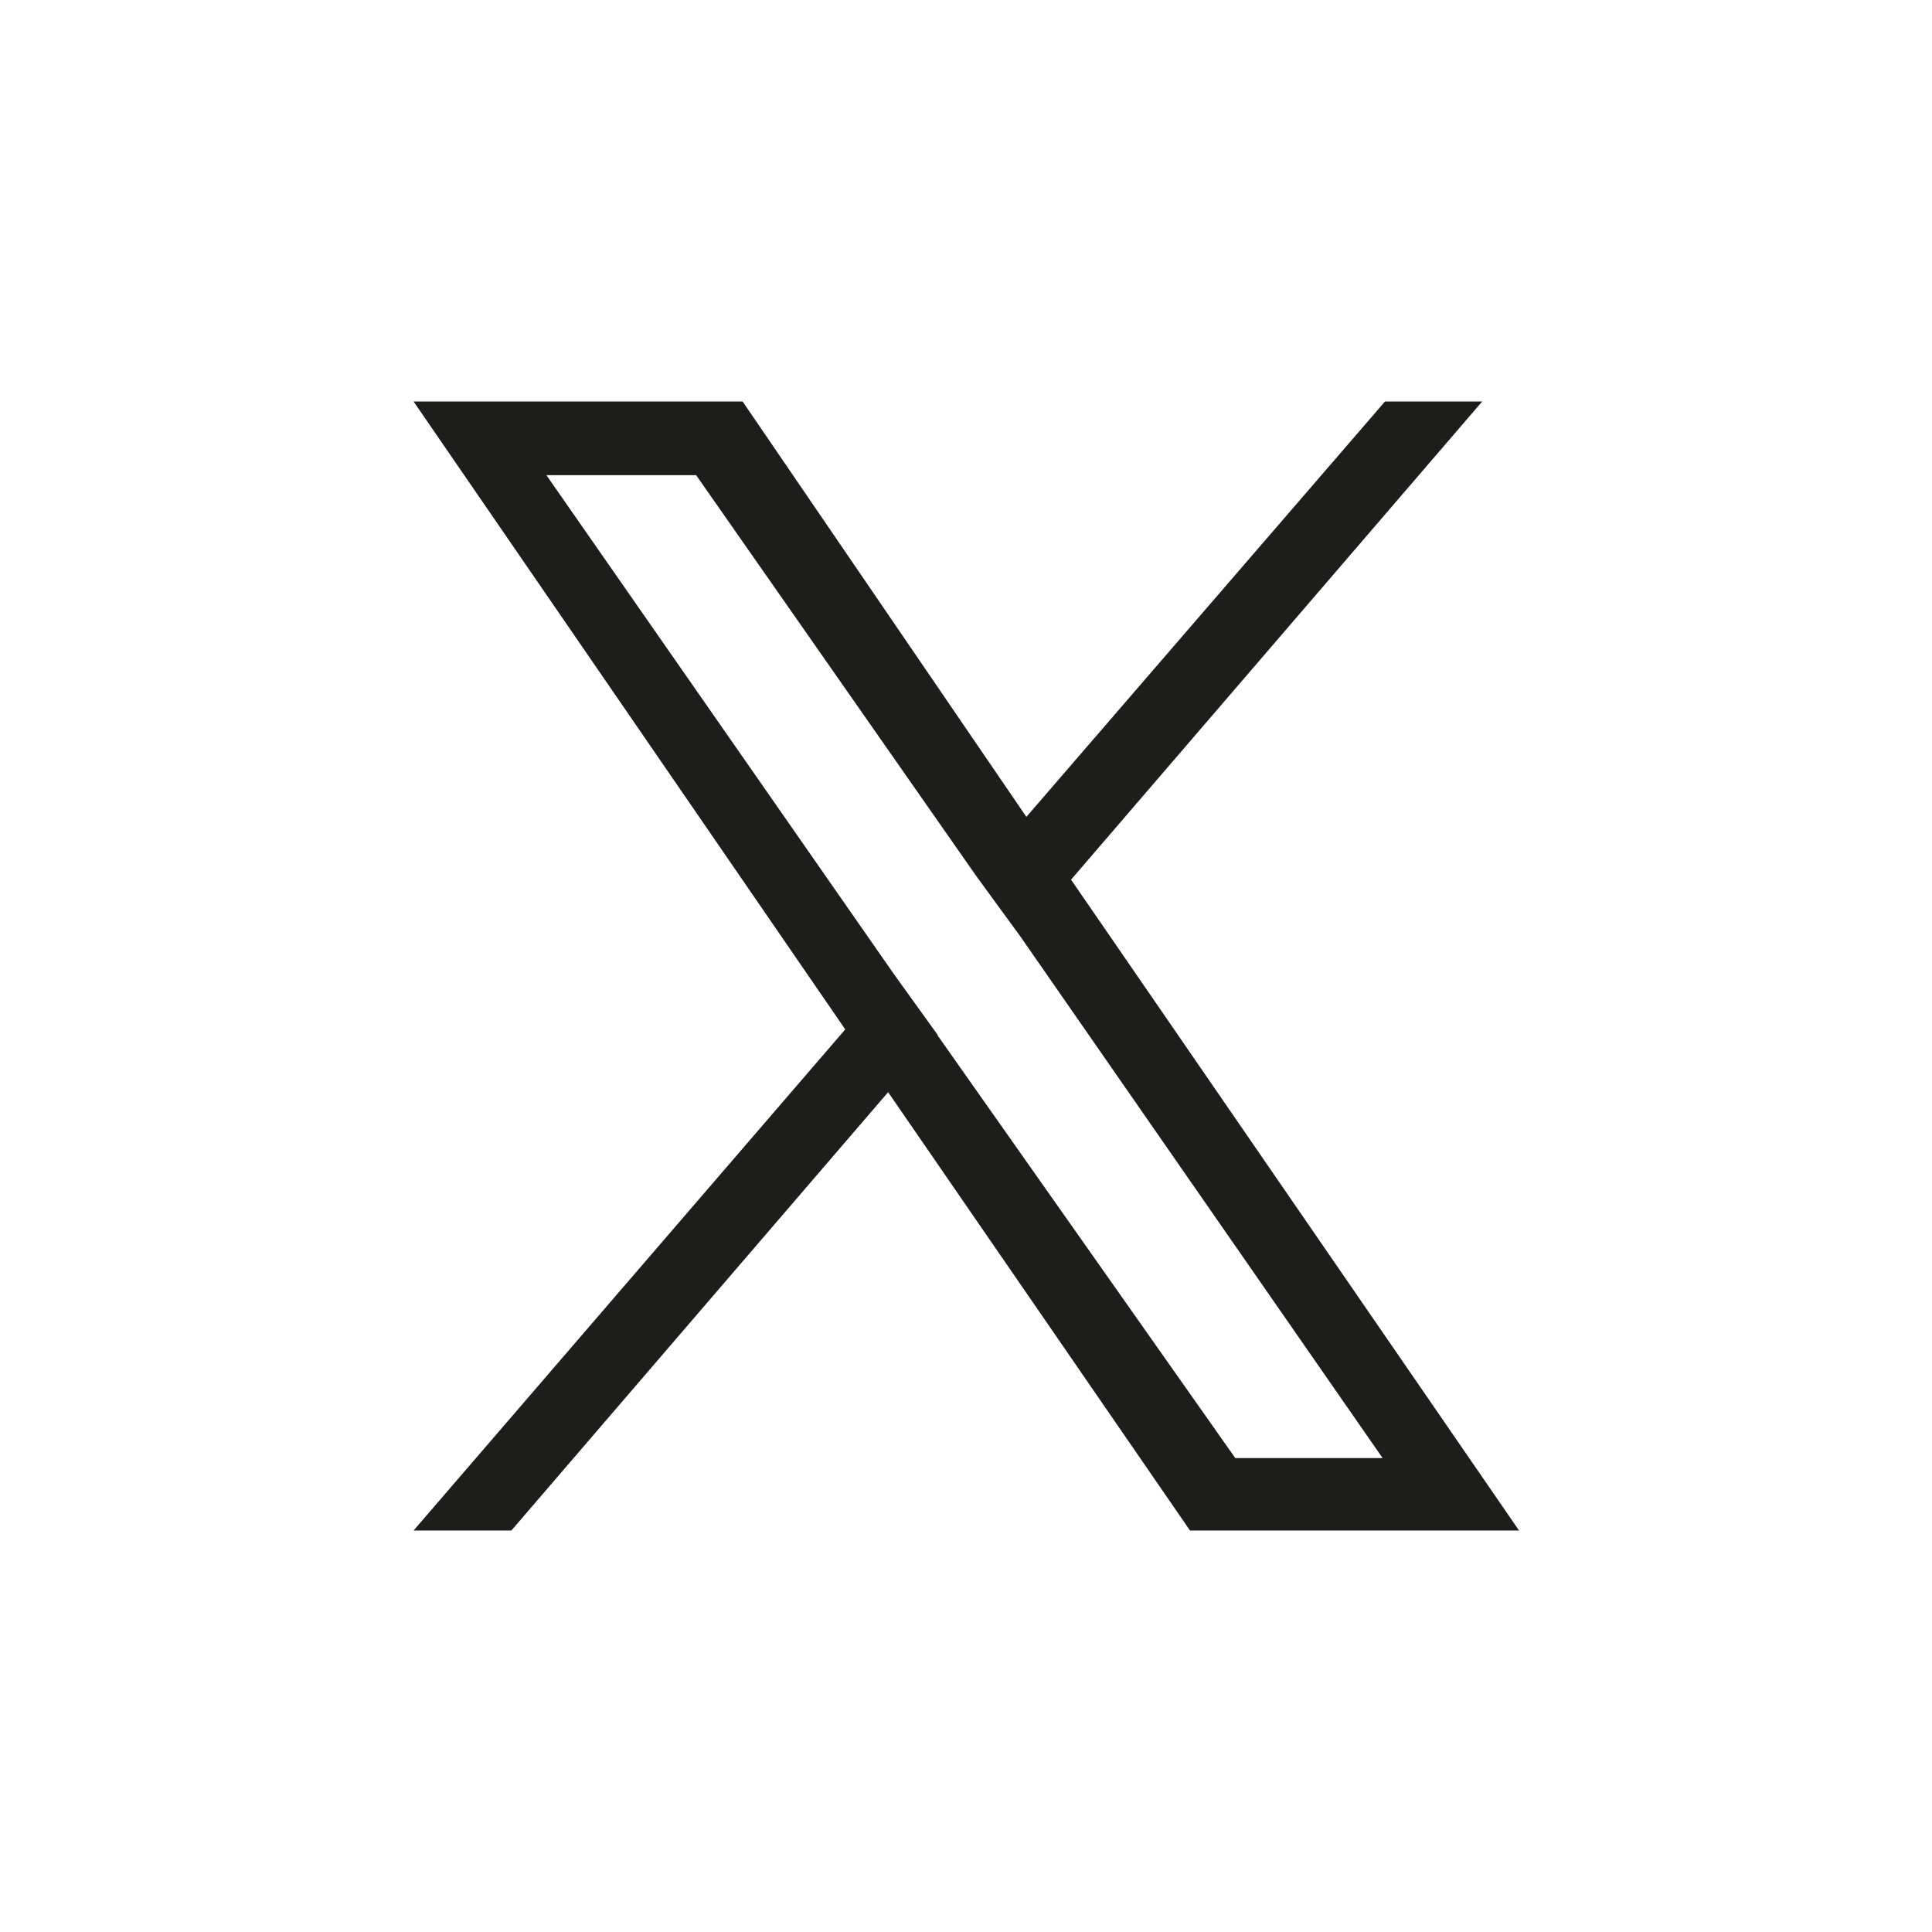
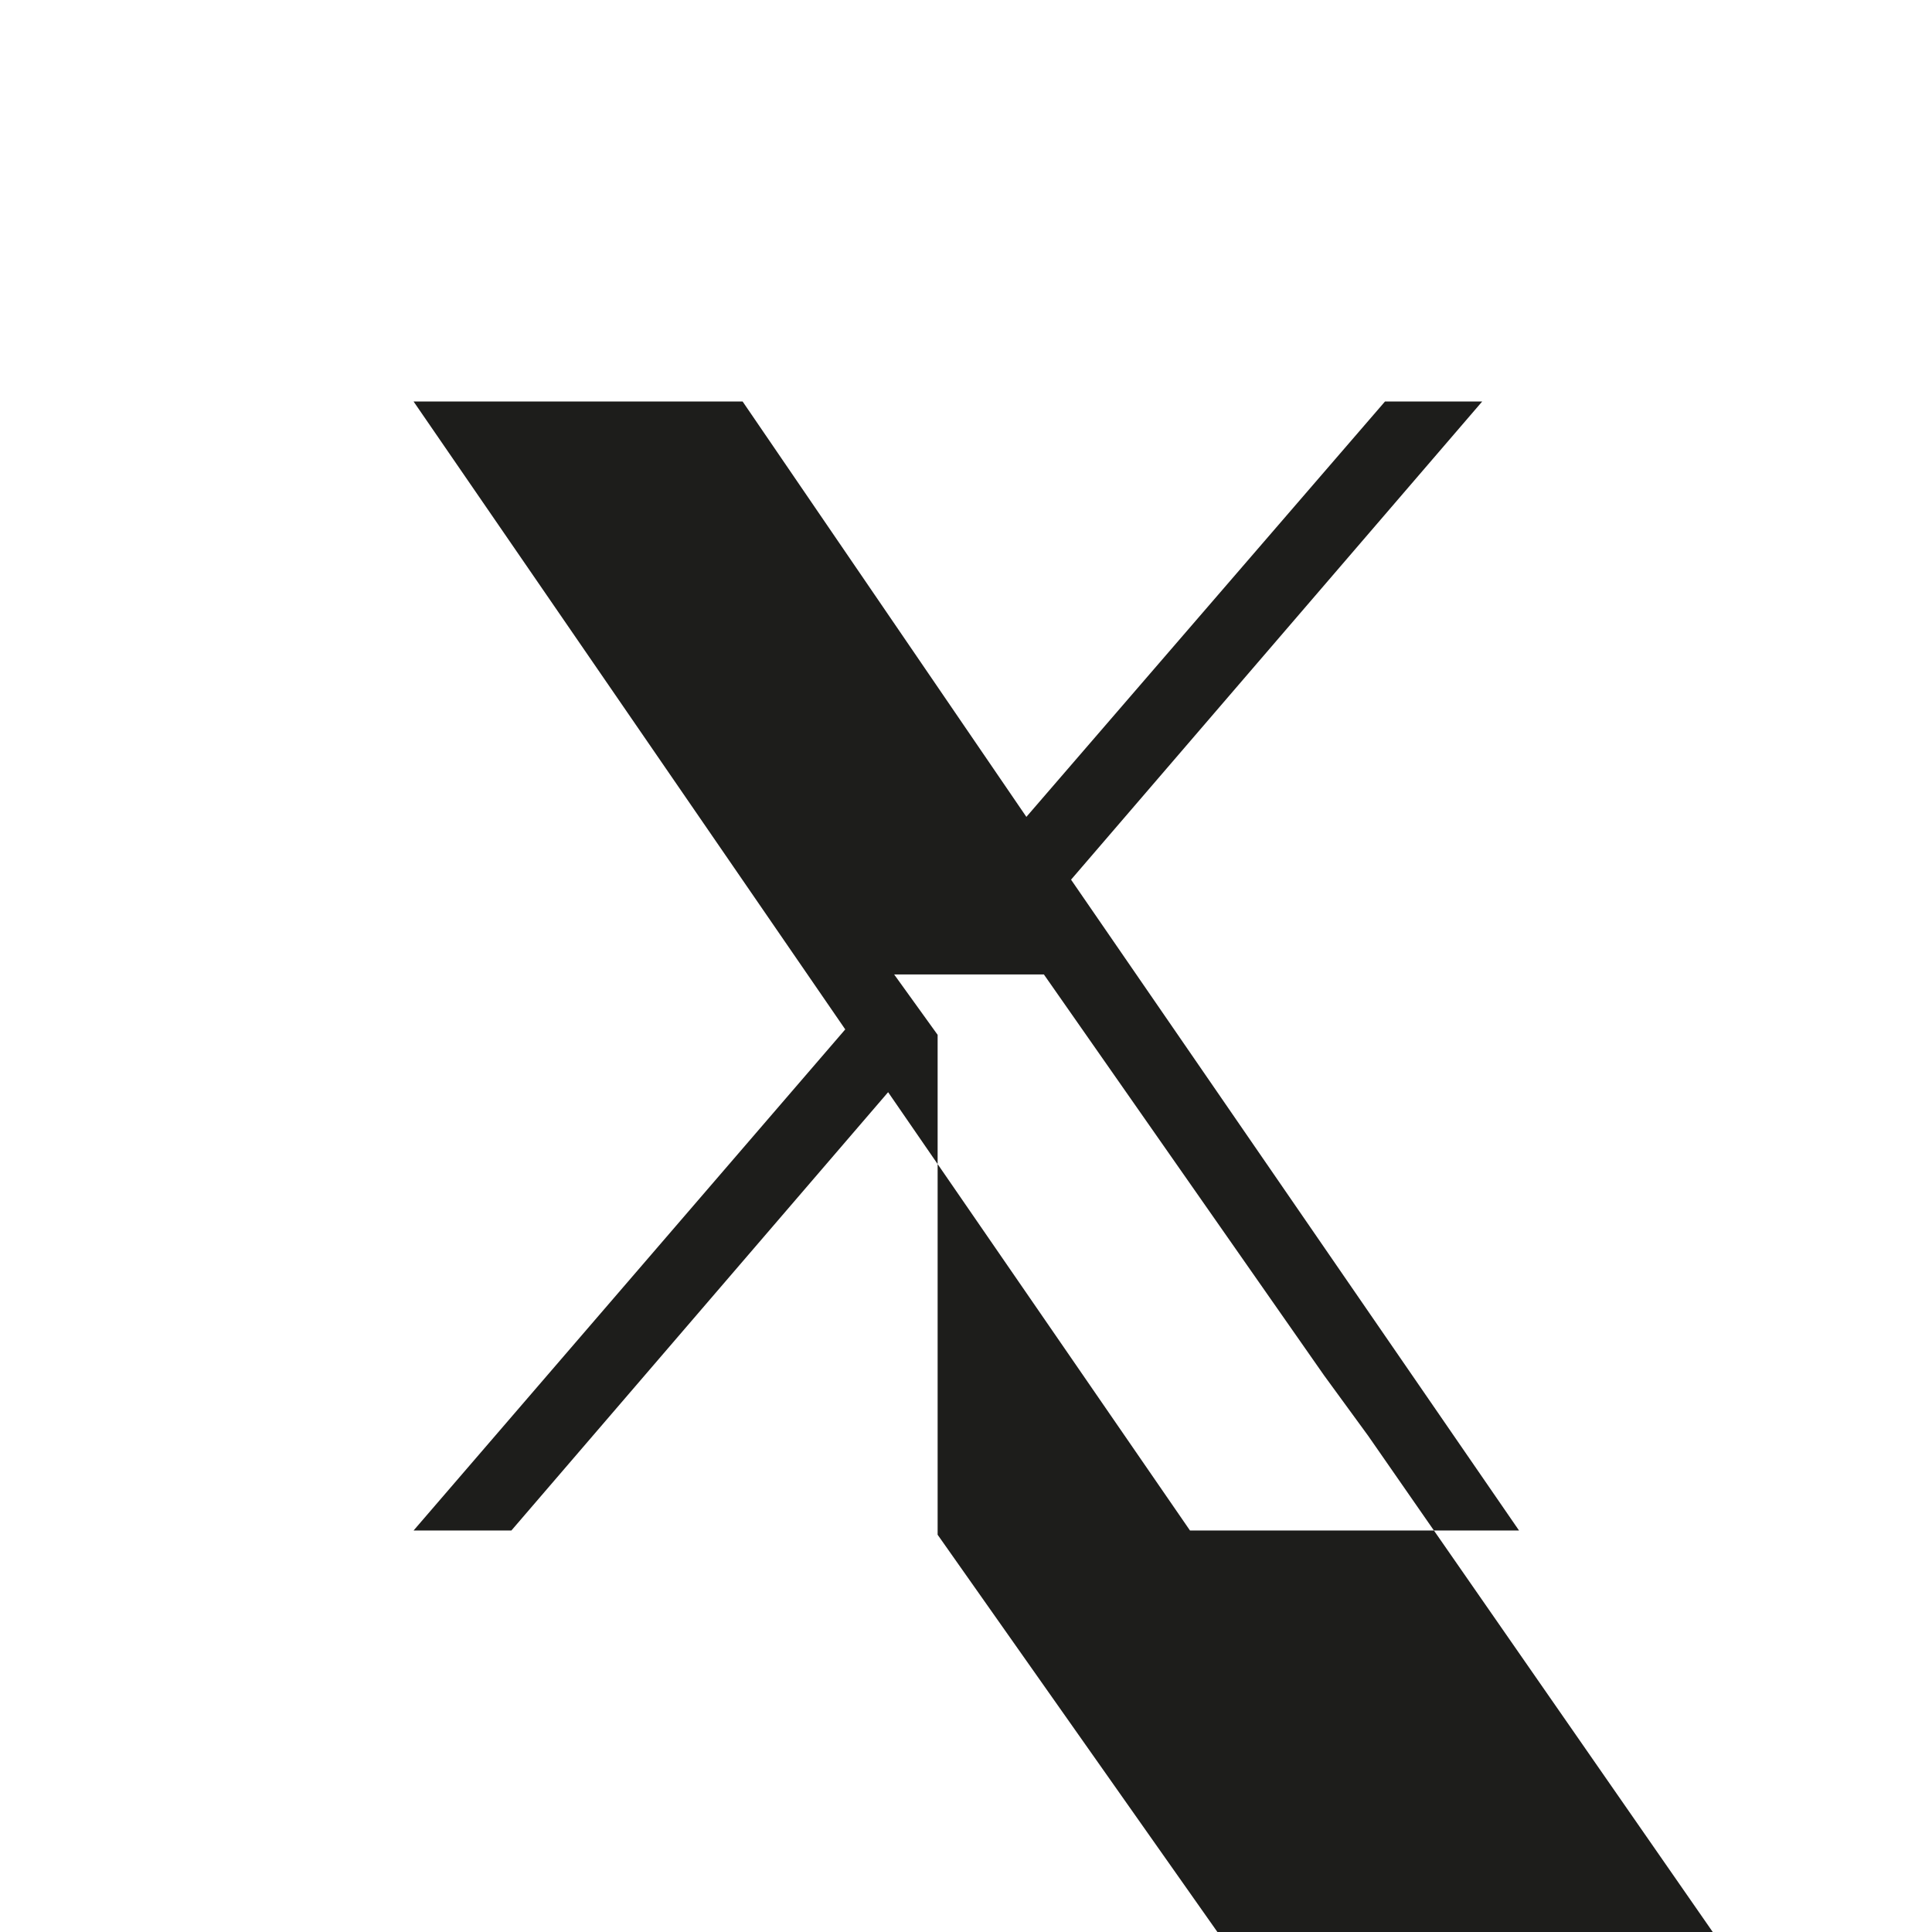
<svg xmlns="http://www.w3.org/2000/svg" id="Icons" viewBox="0 0 32 32">
  <defs>
    <style>.cls-1{fill:#1d1d1b;}</style>
  </defs>
-   <path class="cls-1" d="M17.74,14.57l6.81-7.92H22.94L17,13.53,12.3,6.65H6.85L14,17.05l-7.15,8.3H8.47l6.24-7.26,5,7.26h5.45L17.74,14.57Zm-2.21,2.57-.72-1L9.05,7.87h2.48l4.64,6.64.73,1,6,8.64H20.46l-4.93-7Z" />
+   <path class="cls-1" d="M17.74,14.57l6.81-7.92H22.94L17,13.53,12.3,6.65H6.85L14,17.05l-7.15,8.3H8.47l6.24-7.26,5,7.26h5.45L17.74,14.57Zm-2.21,2.57-.72-1h2.48l4.64,6.64.73,1,6,8.64H20.46l-4.93-7Z" />
</svg>